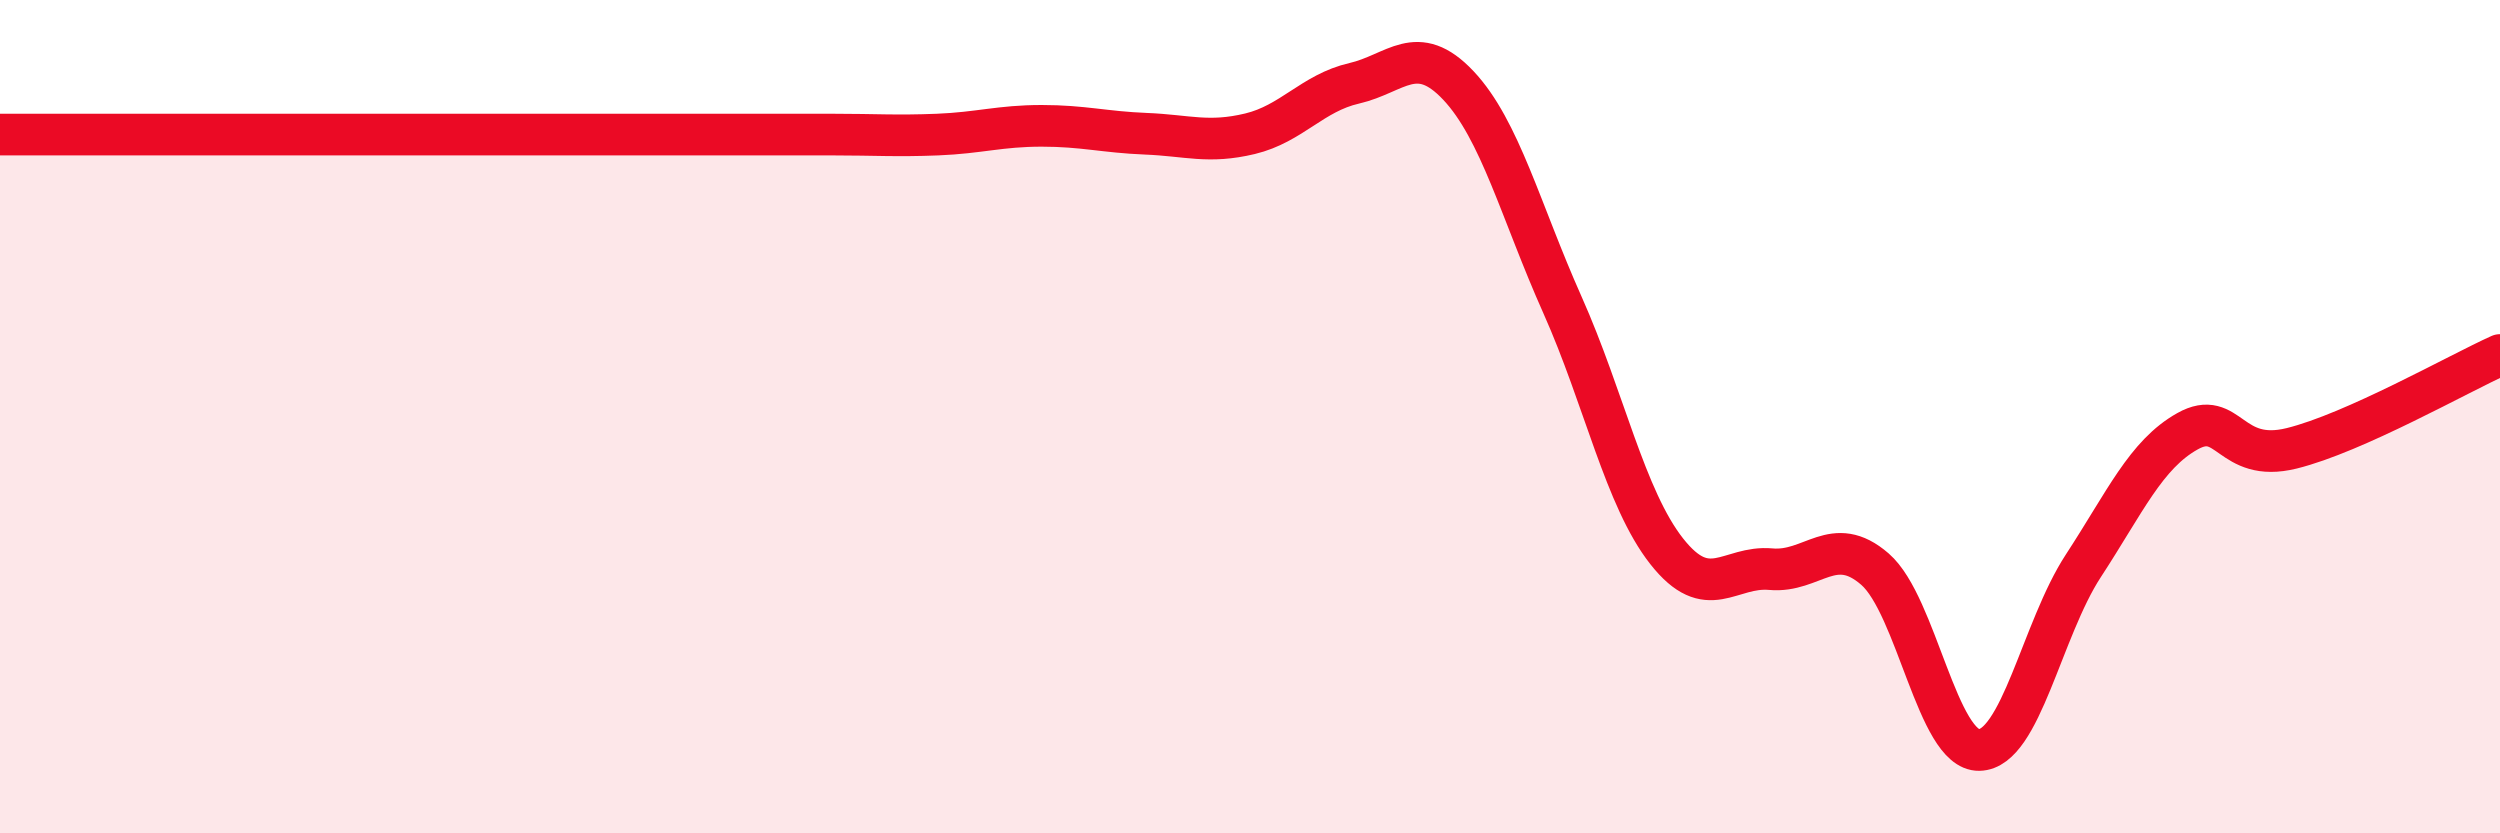
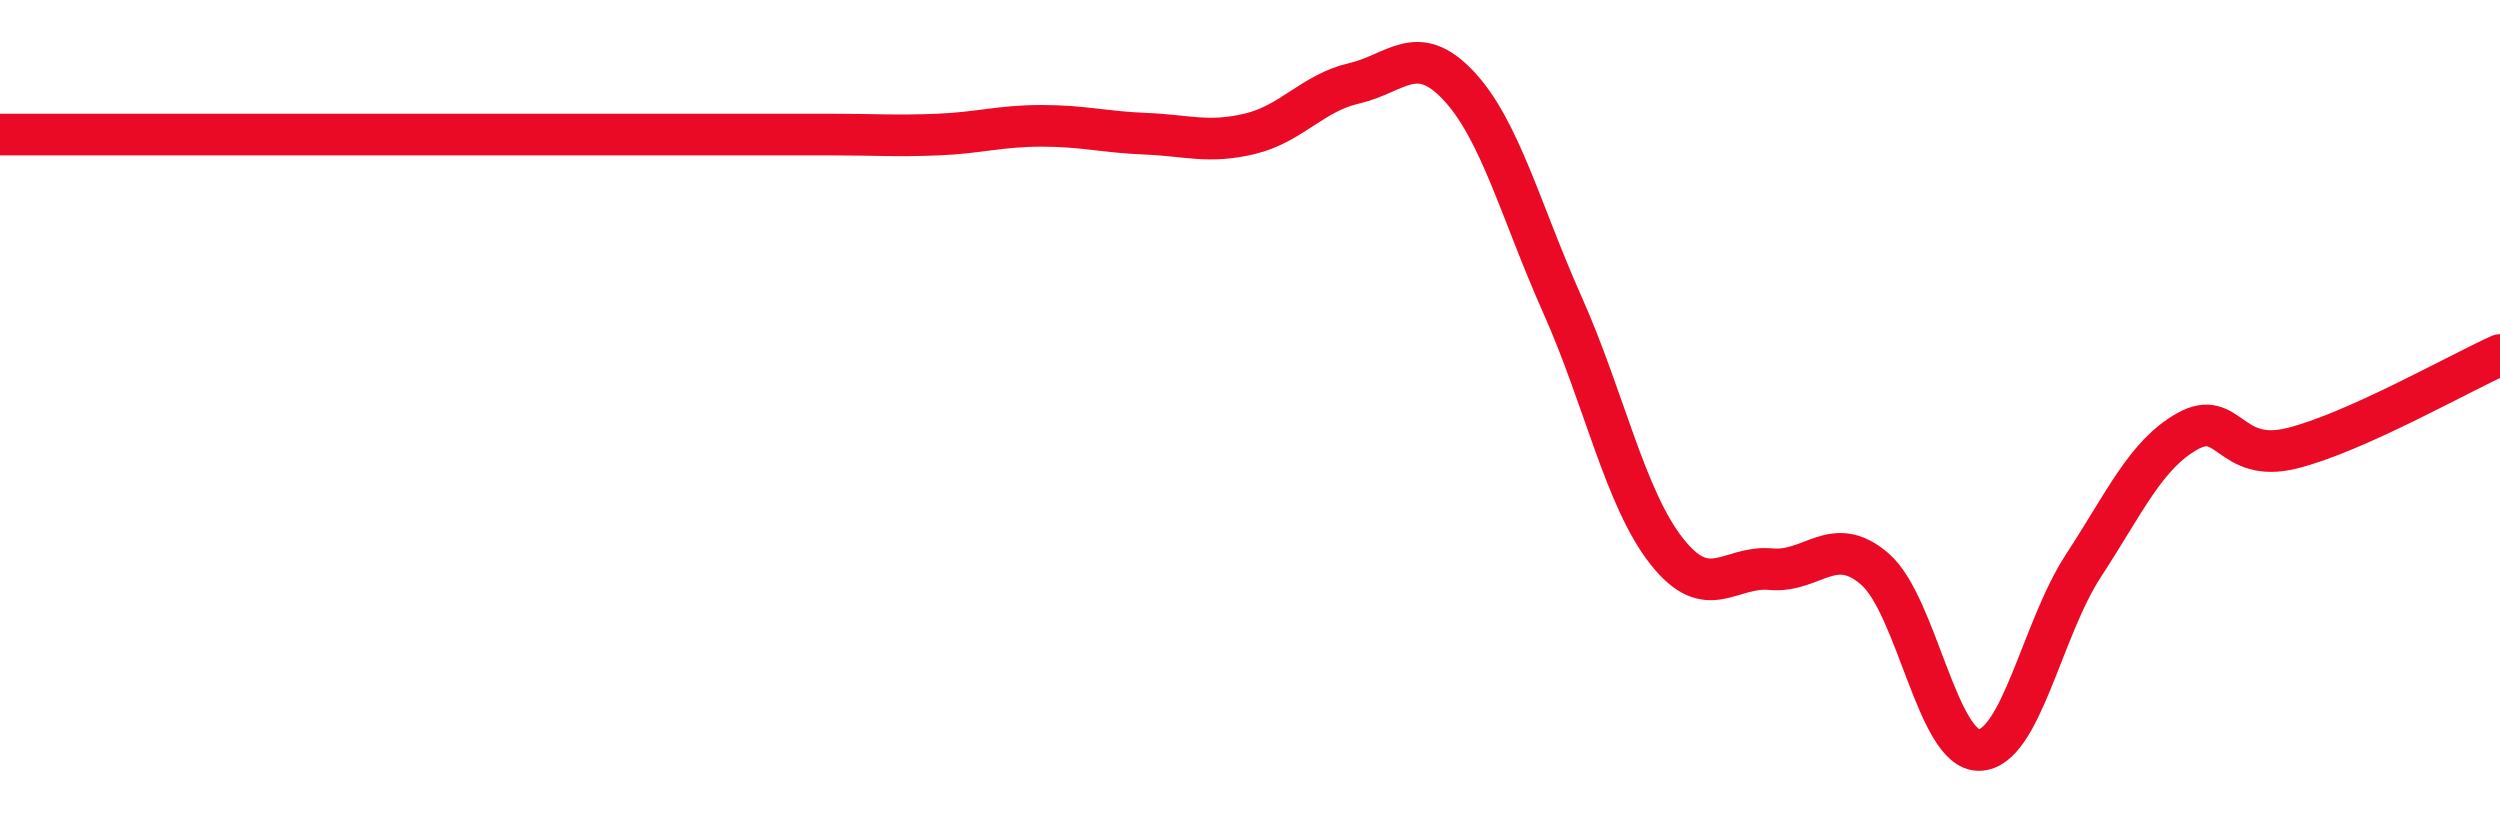
<svg xmlns="http://www.w3.org/2000/svg" width="60" height="20" viewBox="0 0 60 20">
-   <path d="M 0,3.23 C 0.5,3.23 1.5,3.23 2.5,3.23 C 3.5,3.23 4,3.23 5,3.23 C 6,3.23 6.5,3.23 7.5,3.23 C 8.5,3.23 9,3.23 10,3.23 C 11,3.23 11.5,3.23 12.5,3.23 C 13.5,3.23 14,3.23 15,3.23 C 16,3.23 16.5,3.23 17.5,3.23 C 18.5,3.23 19,3.23 20,3.23 C 21,3.23 21.5,3.27 22.5,3.23 C 23.5,3.19 24,3.02 25,3.02 C 26,3.02 26.5,3.17 27.5,3.21 C 28.5,3.25 29,3.45 30,3.21 C 31,2.97 31.5,2.23 32.5,2 C 33.5,1.77 34,0.99 35,2.05 C 36,3.11 36.5,5.08 37.5,7.32 C 38.5,9.56 39,11.96 40,13.23 C 41,14.5 41.5,13.57 42.5,13.66 C 43.5,13.75 44,12.79 45,13.66 C 46,14.53 46.5,18.02 47.5,18 C 48.5,17.98 49,15.11 50,13.58 C 51,12.05 51.5,10.91 52.5,10.35 C 53.5,9.79 53.5,11.13 55,10.76 C 56.5,10.39 59,8.97 60,8.52L60 20L0 20Z" fill="#EB0A25" opacity="0.1" stroke-linecap="round" stroke-linejoin="round" />
  <path d="M 0,3.23 C 0.5,3.23 1.5,3.23 2.5,3.23 C 3.5,3.23 4,3.23 5,3.23 C 6,3.23 6.5,3.23 7.5,3.23 C 8.5,3.23 9,3.23 10,3.23 C 11,3.23 11.5,3.23 12.5,3.23 C 13.5,3.23 14,3.23 15,3.23 C 16,3.23 16.5,3.23 17.5,3.23 C 18.5,3.23 19,3.23 20,3.23 C 21,3.23 21.5,3.27 22.5,3.23 C 23.5,3.19 24,3.02 25,3.02 C 26,3.02 26.5,3.17 27.5,3.21 C 28.5,3.25 29,3.45 30,3.21 C 31,2.97 31.5,2.23 32.5,2 C 33.5,1.77 34,0.99 35,2.05 C 36,3.11 36.5,5.08 37.5,7.32 C 38.5,9.56 39,11.96 40,13.23 C 41,14.5 41.5,13.57 42.5,13.66 C 43.5,13.75 44,12.79 45,13.66 C 46,14.53 46.5,18.02 47.5,18 C 48.5,17.98 49,15.11 50,13.58 C 51,12.05 51.5,10.91 52.5,10.35 C 53.5,9.79 53.5,11.13 55,10.76 C 56.5,10.39 59,8.97 60,8.52" stroke="#EB0A25" stroke-width="1" fill="none" stroke-linecap="round" stroke-linejoin="round" />
</svg>